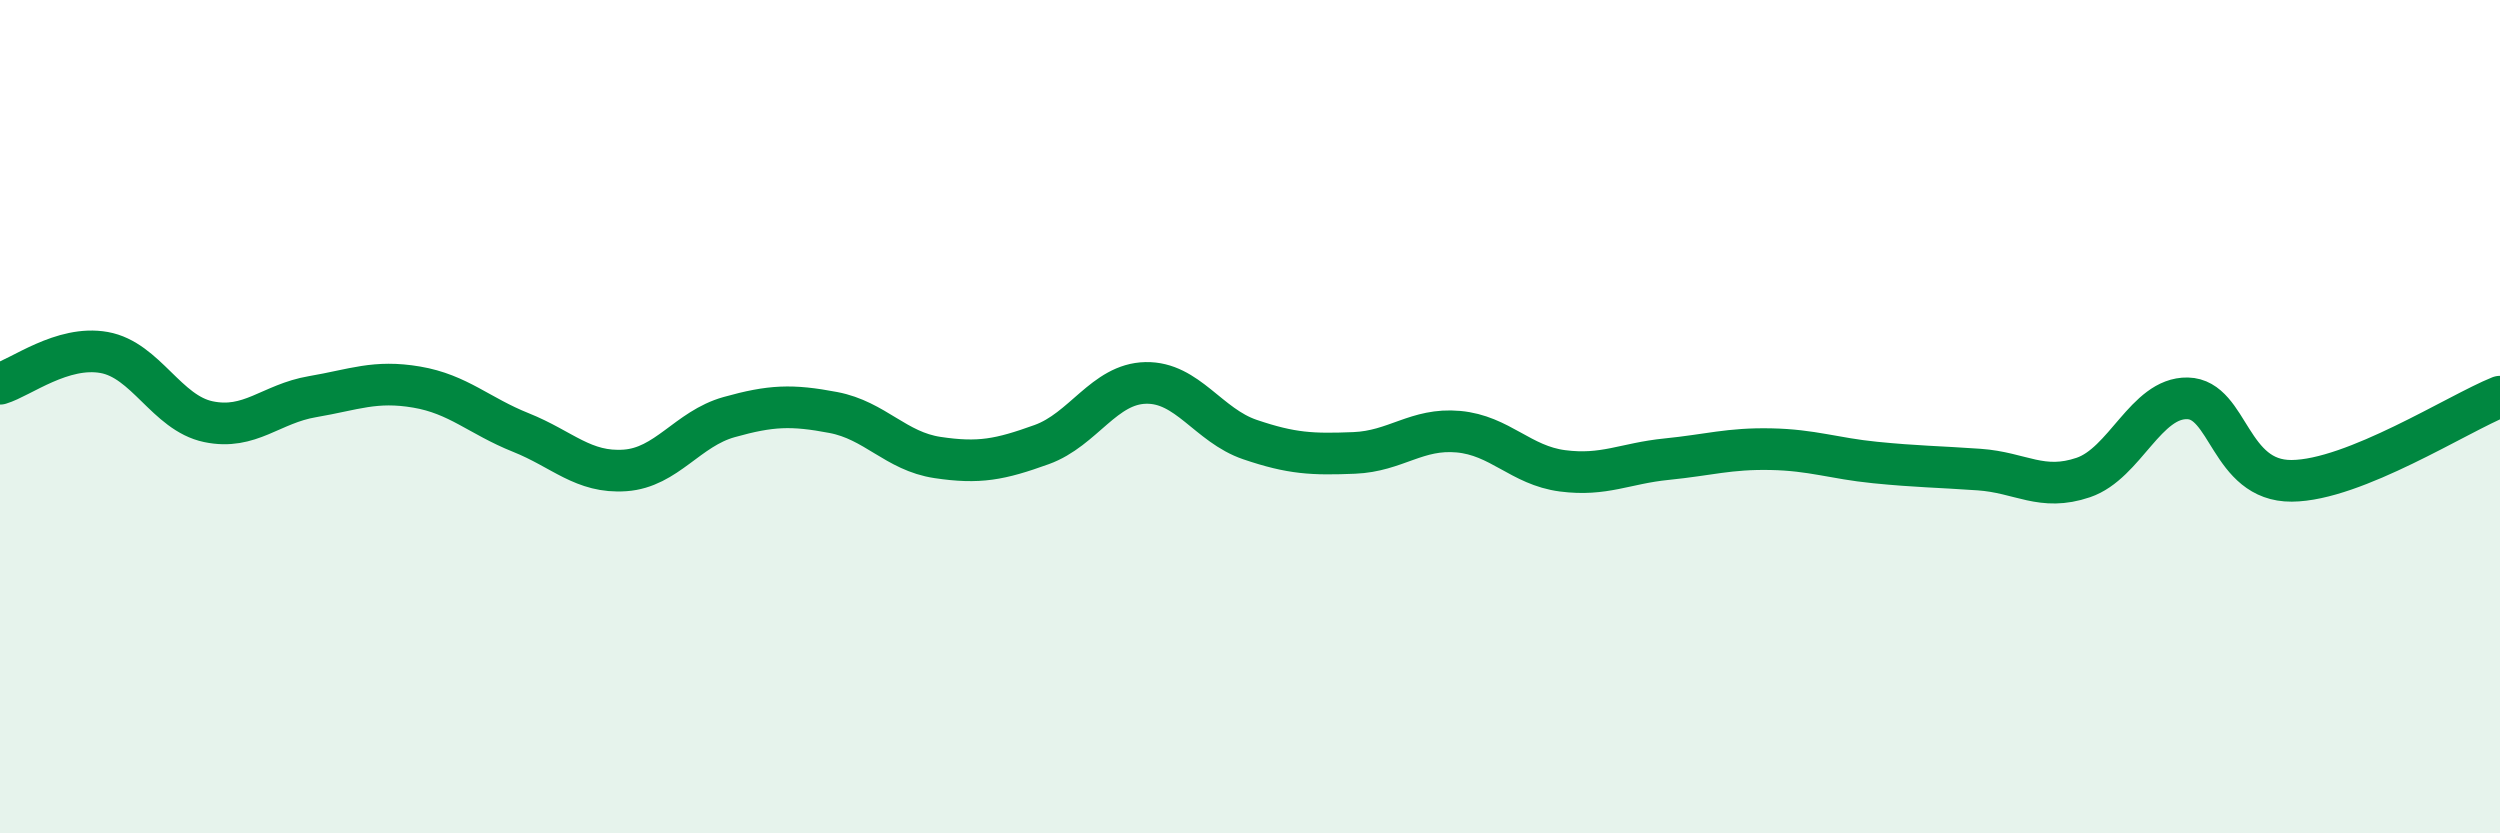
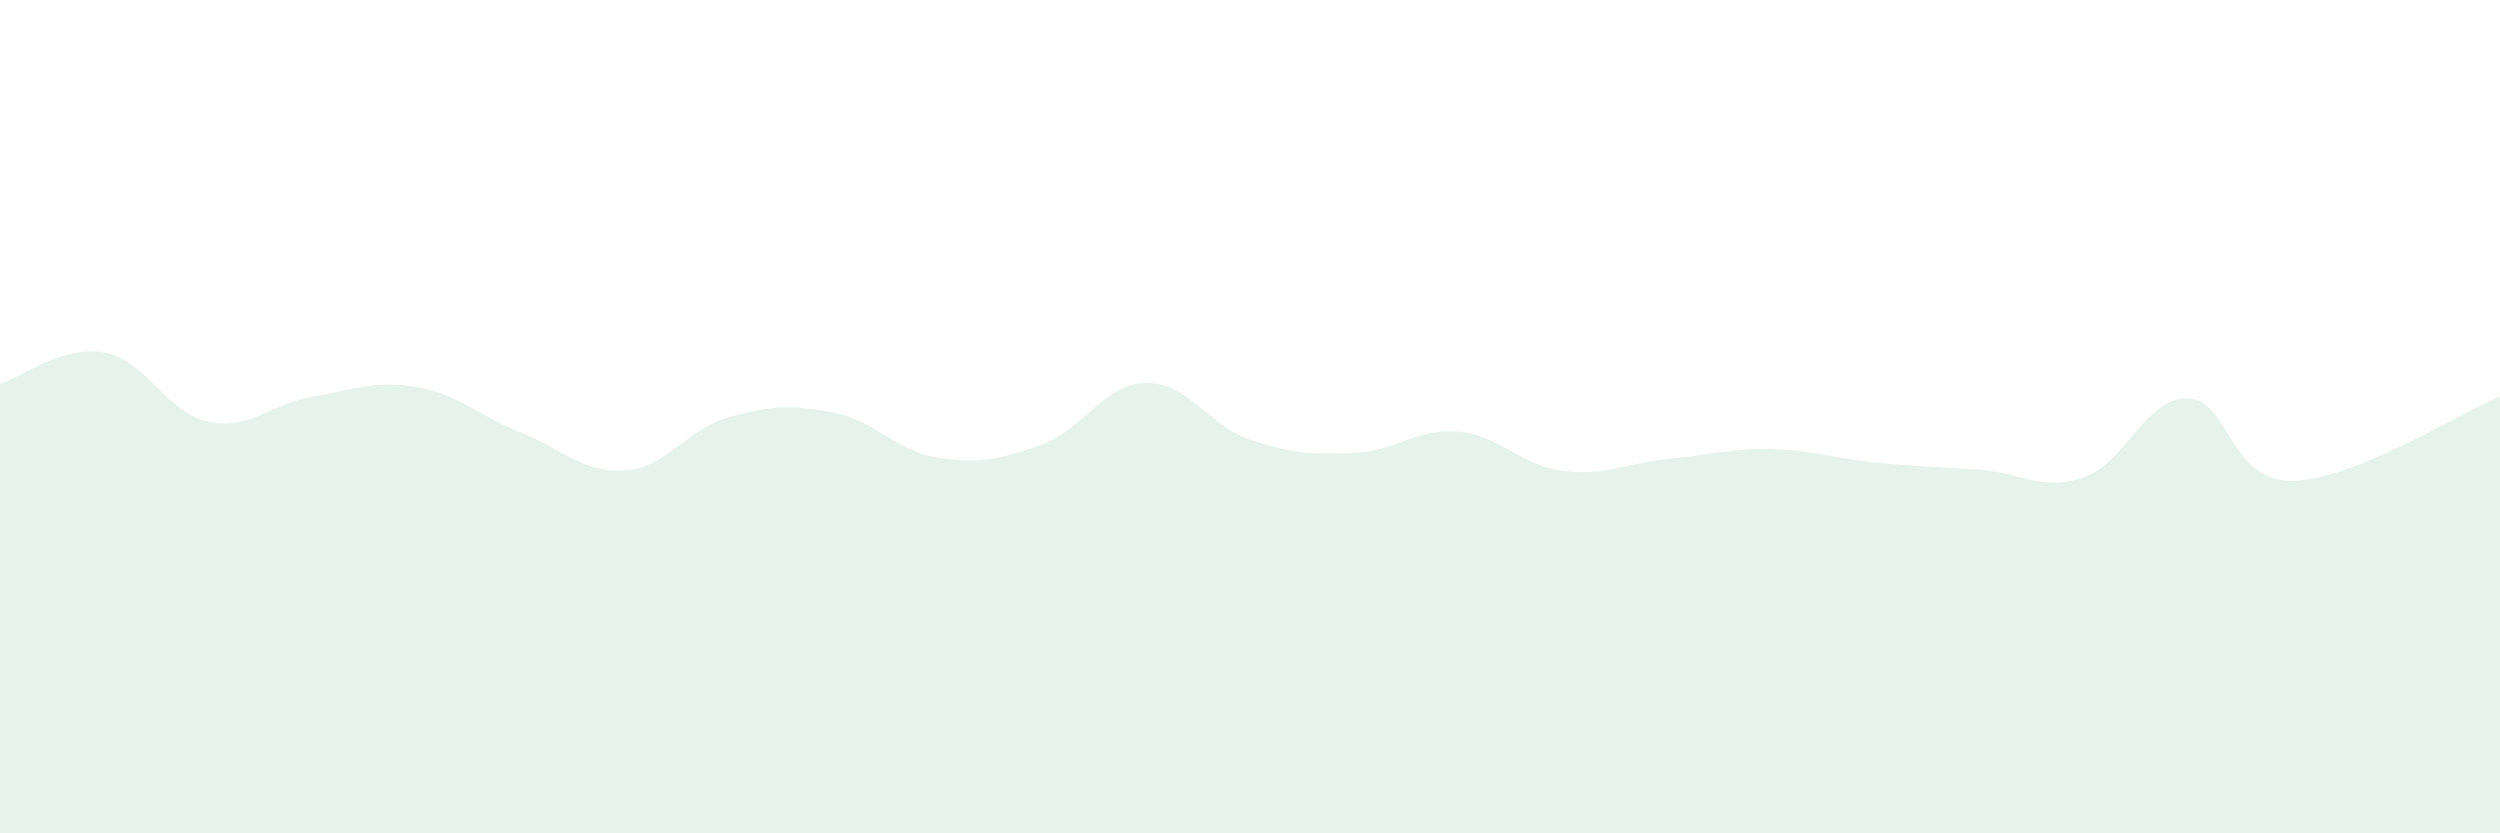
<svg xmlns="http://www.w3.org/2000/svg" width="60" height="20" viewBox="0 0 60 20">
  <path d="M 0,9.21 C 0.5,9.06 1.5,8.28 2.5,8.46 C 3.5,8.64 4,9.91 5,10.12 C 6,10.33 6.5,9.69 7.5,9.52 C 8.5,9.35 9,9.12 10,9.29 C 11,9.46 11.5,9.98 12.5,10.38 C 13.5,10.78 14,11.36 15,11.29 C 16,11.22 16.5,10.29 17.5,10.01 C 18.5,9.73 19,9.71 20,9.9 C 21,10.09 21.5,10.83 22.5,10.98 C 23.5,11.13 24,11.03 25,10.67 C 26,10.31 26.5,9.21 27.5,9.19 C 28.5,9.17 29,10.21 30,10.55 C 31,10.89 31.5,10.91 32.5,10.87 C 33.5,10.83 34,10.27 35,10.36 C 36,10.45 36.5,11.17 37.5,11.3 C 38.5,11.43 39,11.12 40,11.02 C 41,10.92 41.5,10.76 42.5,10.78 C 43.5,10.8 44,11 45,11.1 C 46,11.2 46.5,11.2 47.5,11.27 C 48.5,11.34 49,11.8 50,11.46 C 51,11.12 51.5,9.54 52.5,9.56 C 53.5,9.58 53.5,11.55 55,11.54 C 56.5,11.53 59,9.92 60,9.52L60 20L0 20Z" fill="#008740" opacity="0.1" stroke-linecap="round" stroke-linejoin="round" />
-   <path d="M 0,9.21 C 0.5,9.06 1.5,8.28 2.5,8.46 C 3.5,8.64 4,9.91 5,10.12 C 6,10.33 6.5,9.69 7.5,9.52 C 8.5,9.35 9,9.12 10,9.29 C 11,9.46 11.5,9.98 12.5,10.38 C 13.5,10.78 14,11.36 15,11.29 C 16,11.22 16.5,10.29 17.5,10.01 C 18.5,9.73 19,9.71 20,9.9 C 21,10.09 21.5,10.83 22.5,10.98 C 23.5,11.13 24,11.03 25,10.67 C 26,10.31 26.5,9.21 27.5,9.19 C 28.5,9.17 29,10.21 30,10.55 C 31,10.89 31.5,10.91 32.5,10.87 C 33.5,10.83 34,10.27 35,10.36 C 36,10.45 36.5,11.17 37.5,11.3 C 38.5,11.43 39,11.12 40,11.02 C 41,10.92 41.5,10.76 42.5,10.78 C 43.5,10.8 44,11 45,11.1 C 46,11.2 46.5,11.2 47.5,11.27 C 48.5,11.34 49,11.8 50,11.46 C 51,11.12 51.5,9.54 52.5,9.56 C 53.5,9.58 53.5,11.55 55,11.54 C 56.5,11.53 59,9.92 60,9.52" stroke="#008740" stroke-width="1" fill="none" stroke-linecap="round" stroke-linejoin="round" />
</svg>